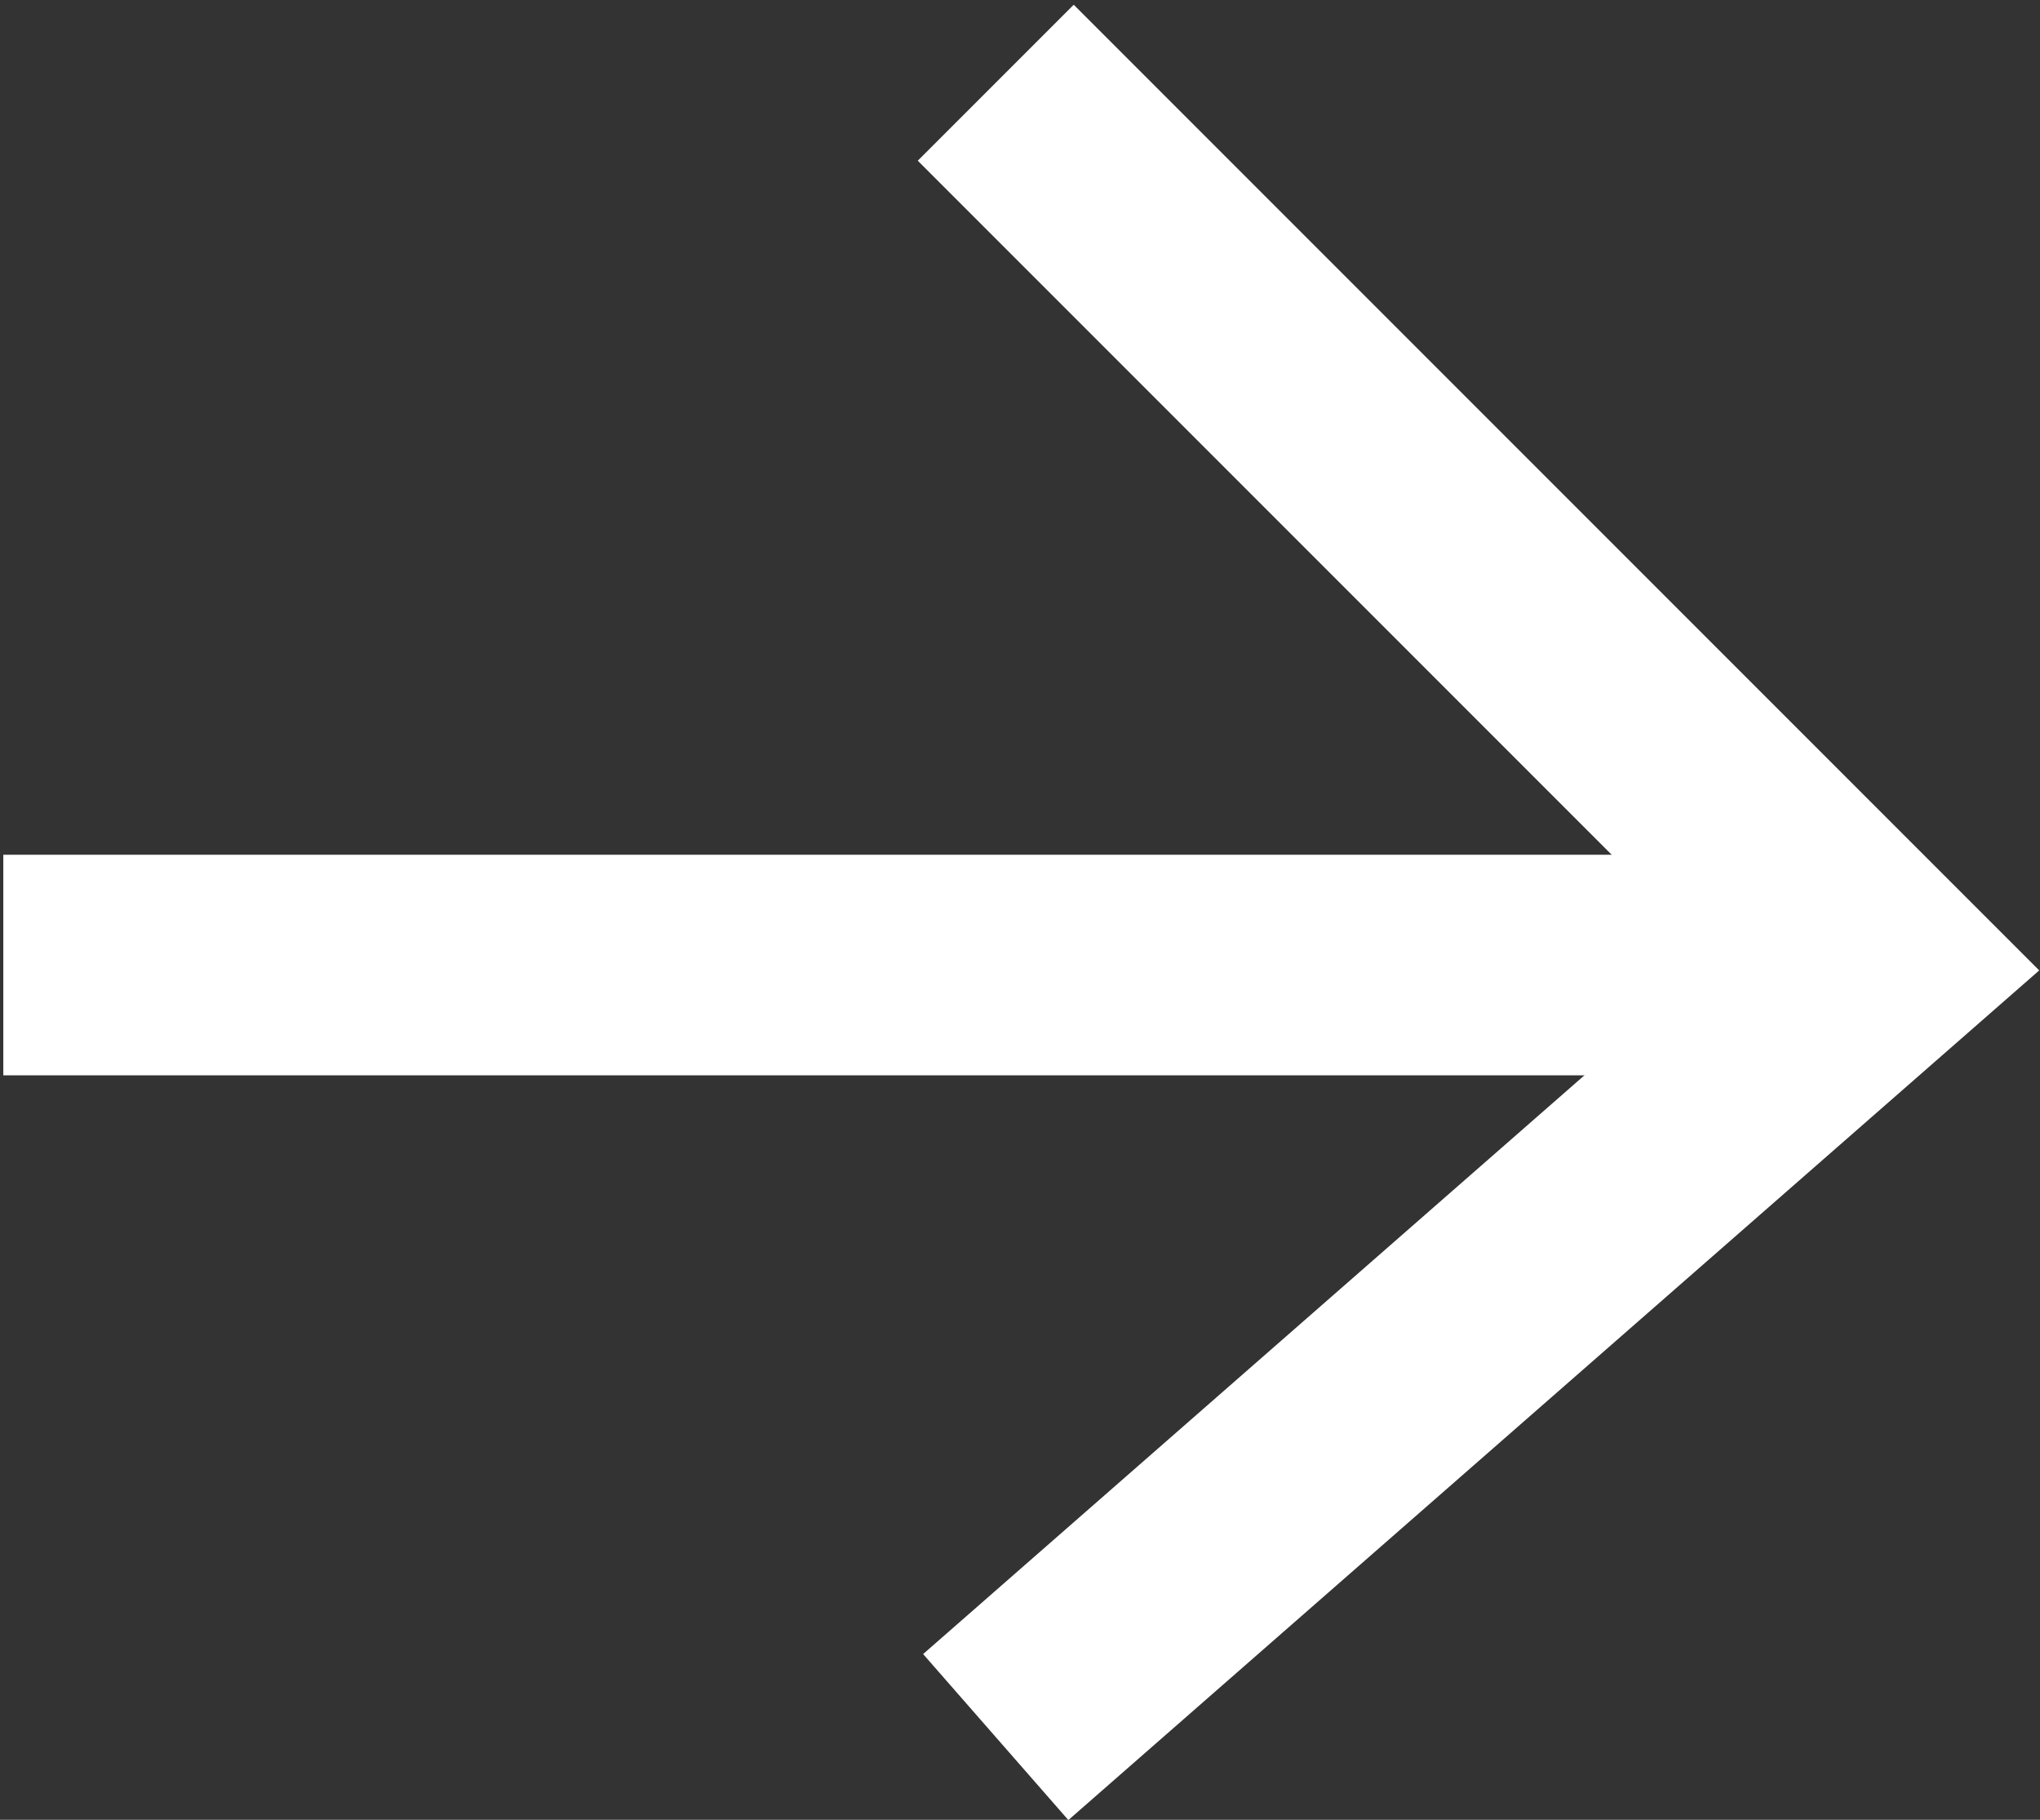
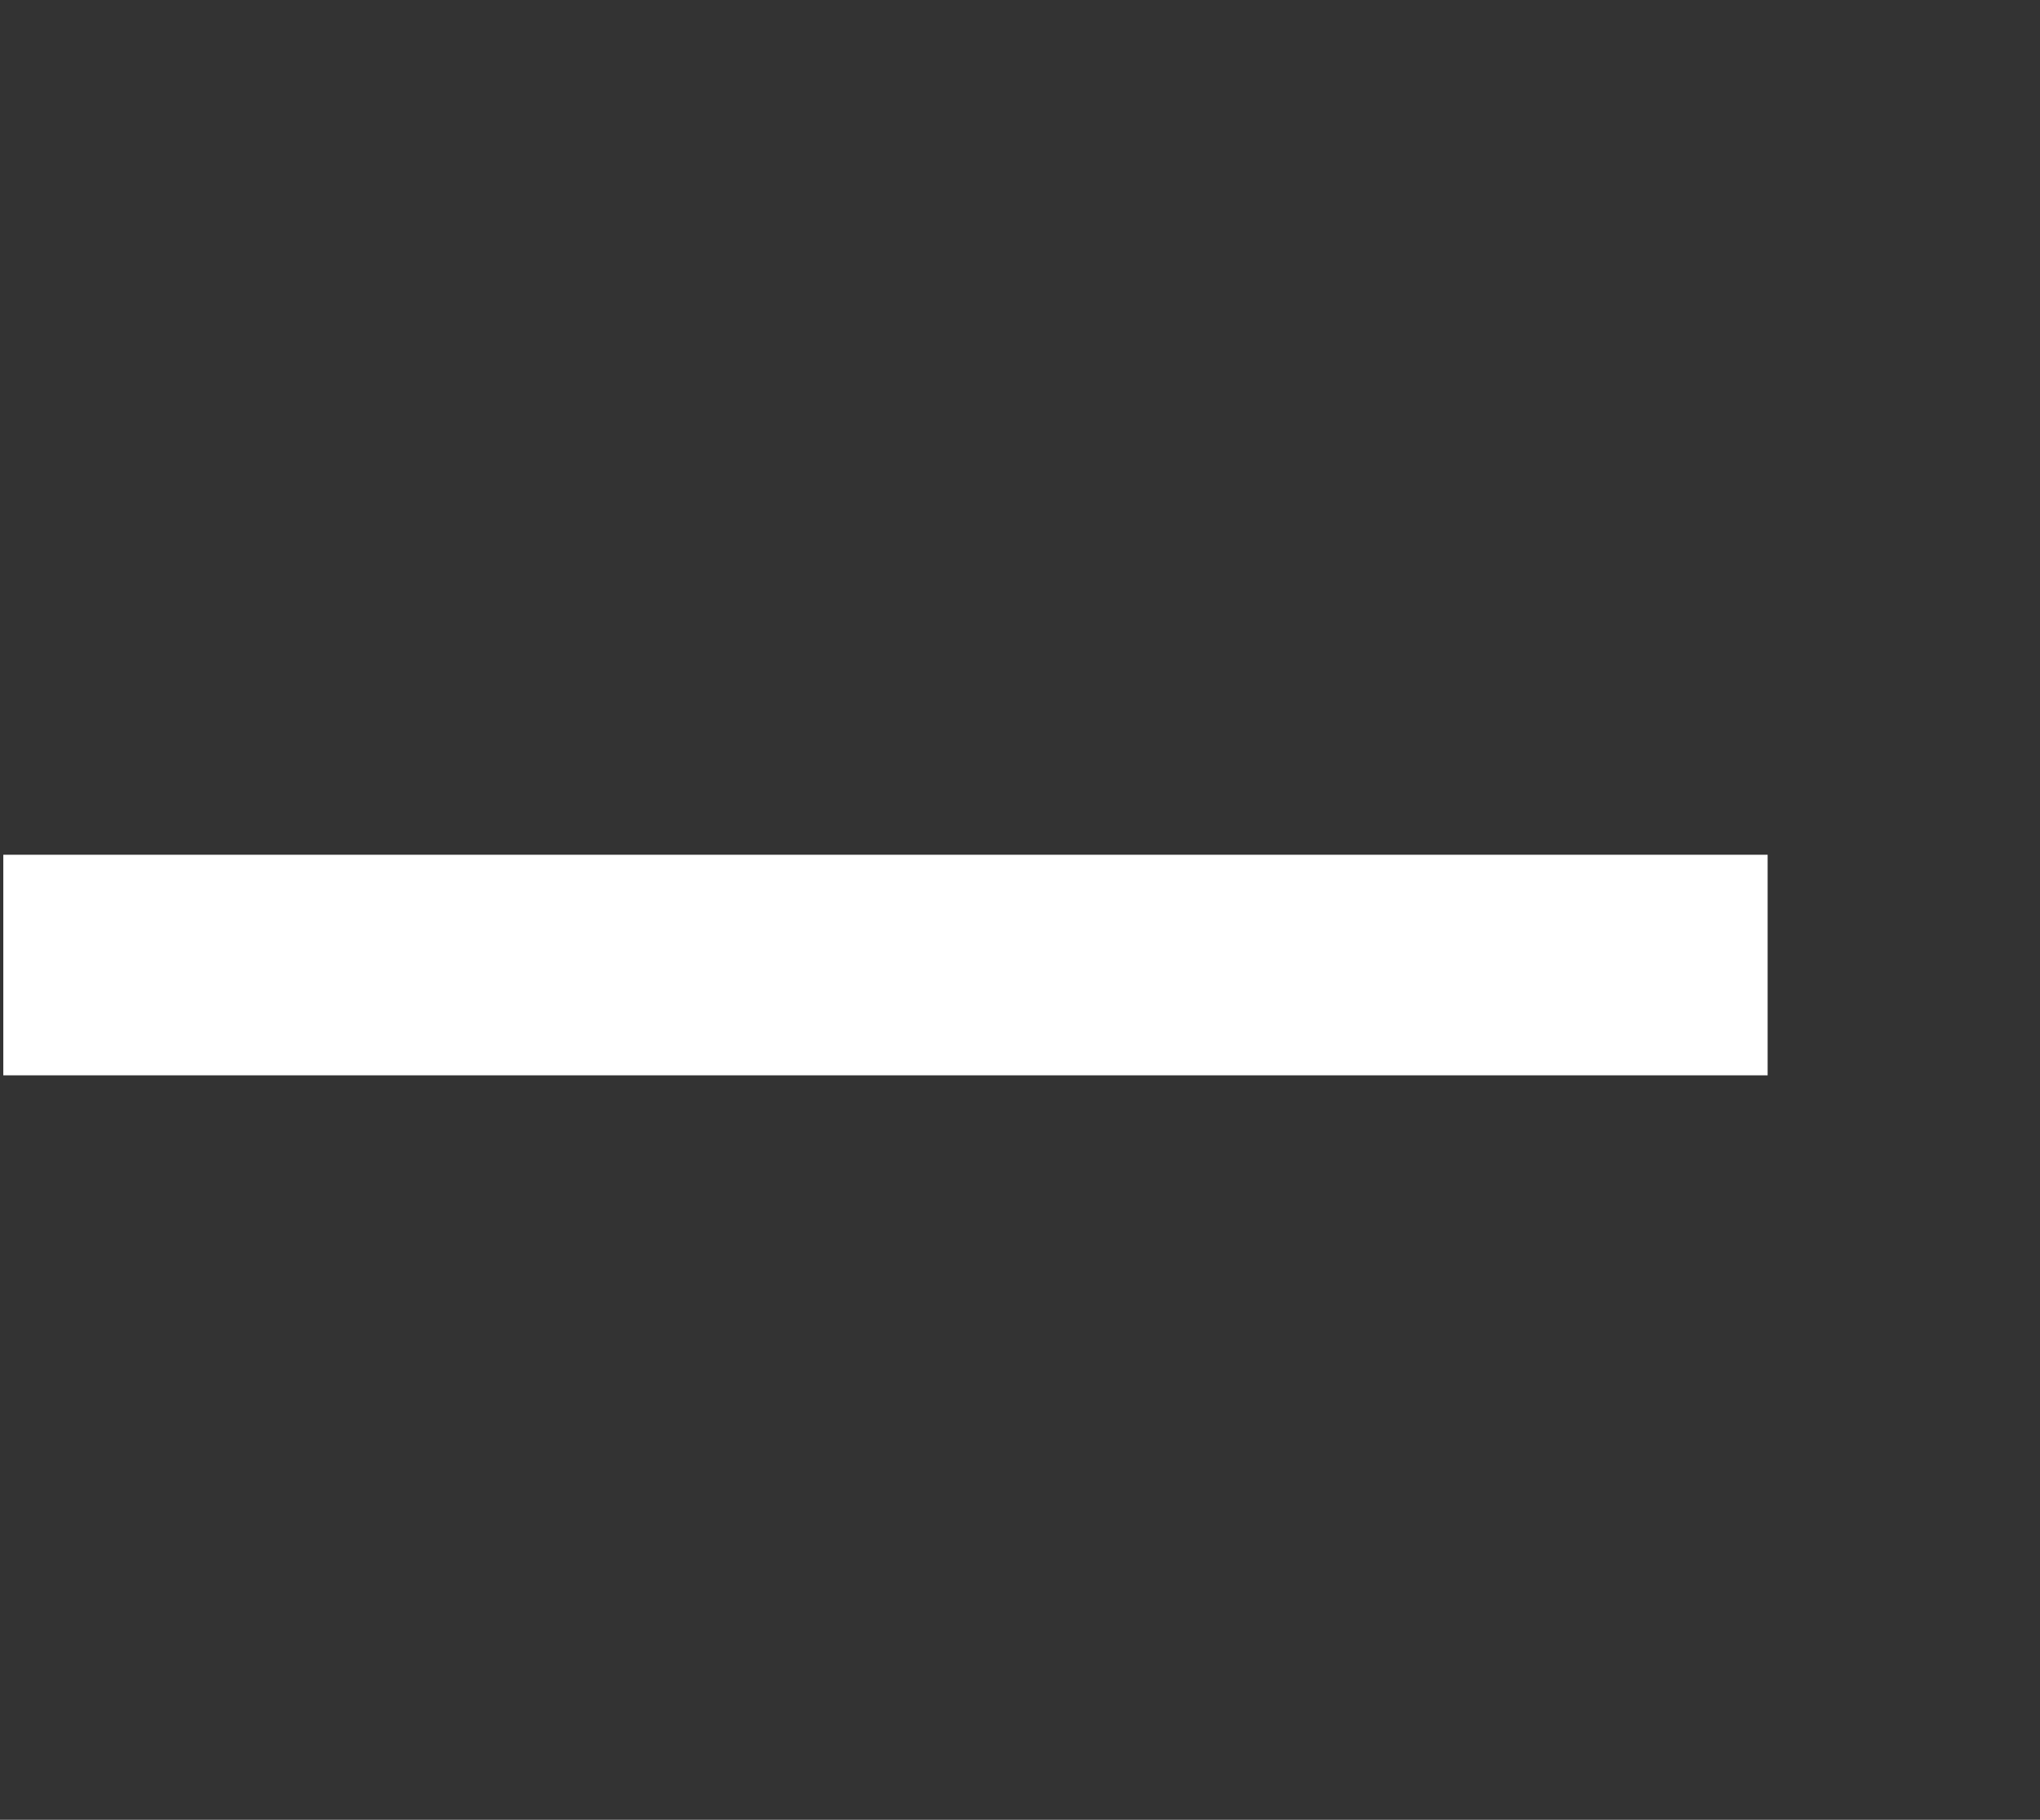
<svg xmlns="http://www.w3.org/2000/svg" fill="none" viewBox="0 0 37 33" height="33" width="37">
  <rect x="0" y="0" width="37" height="33" fill="#333333" stroke="none" />
-   <path stroke-width="4" stroke="white" d="M18.06 1.5L34.06 17.5L18.06 31.5" />
  <path fill="white" d="M32.06 15.5H0.06V19.5H32.06V15.5Z" />
</svg>